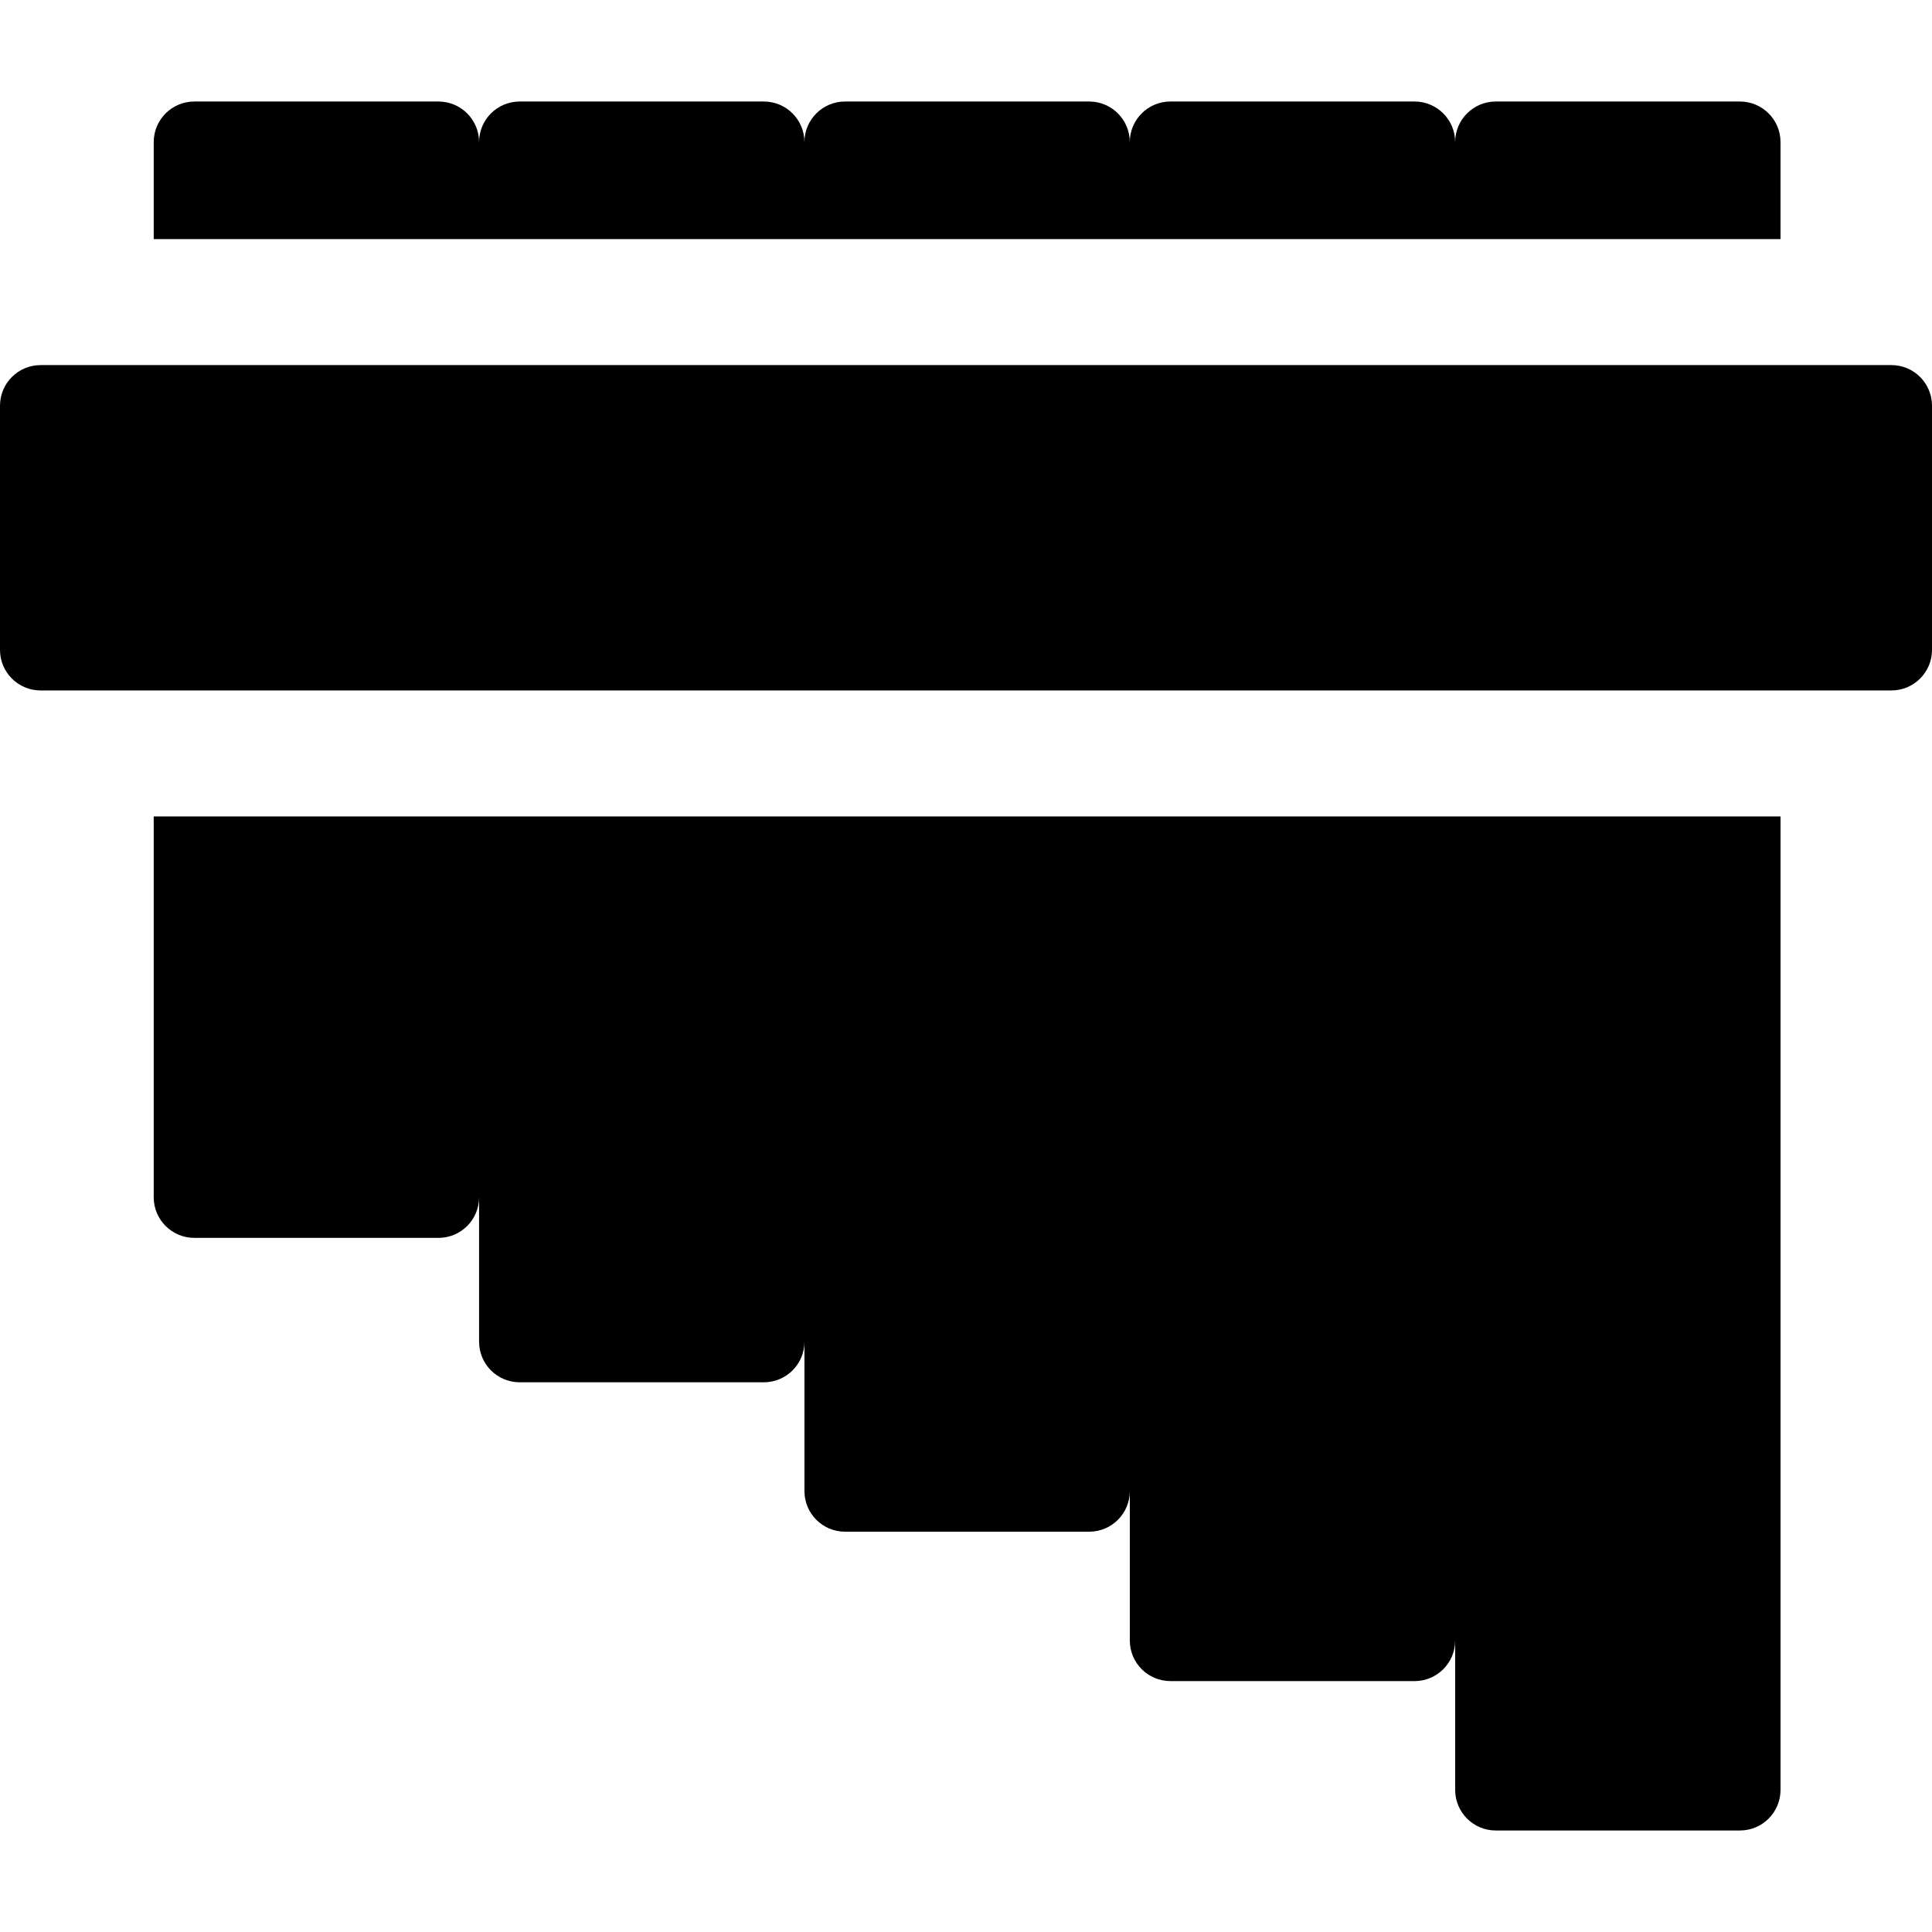
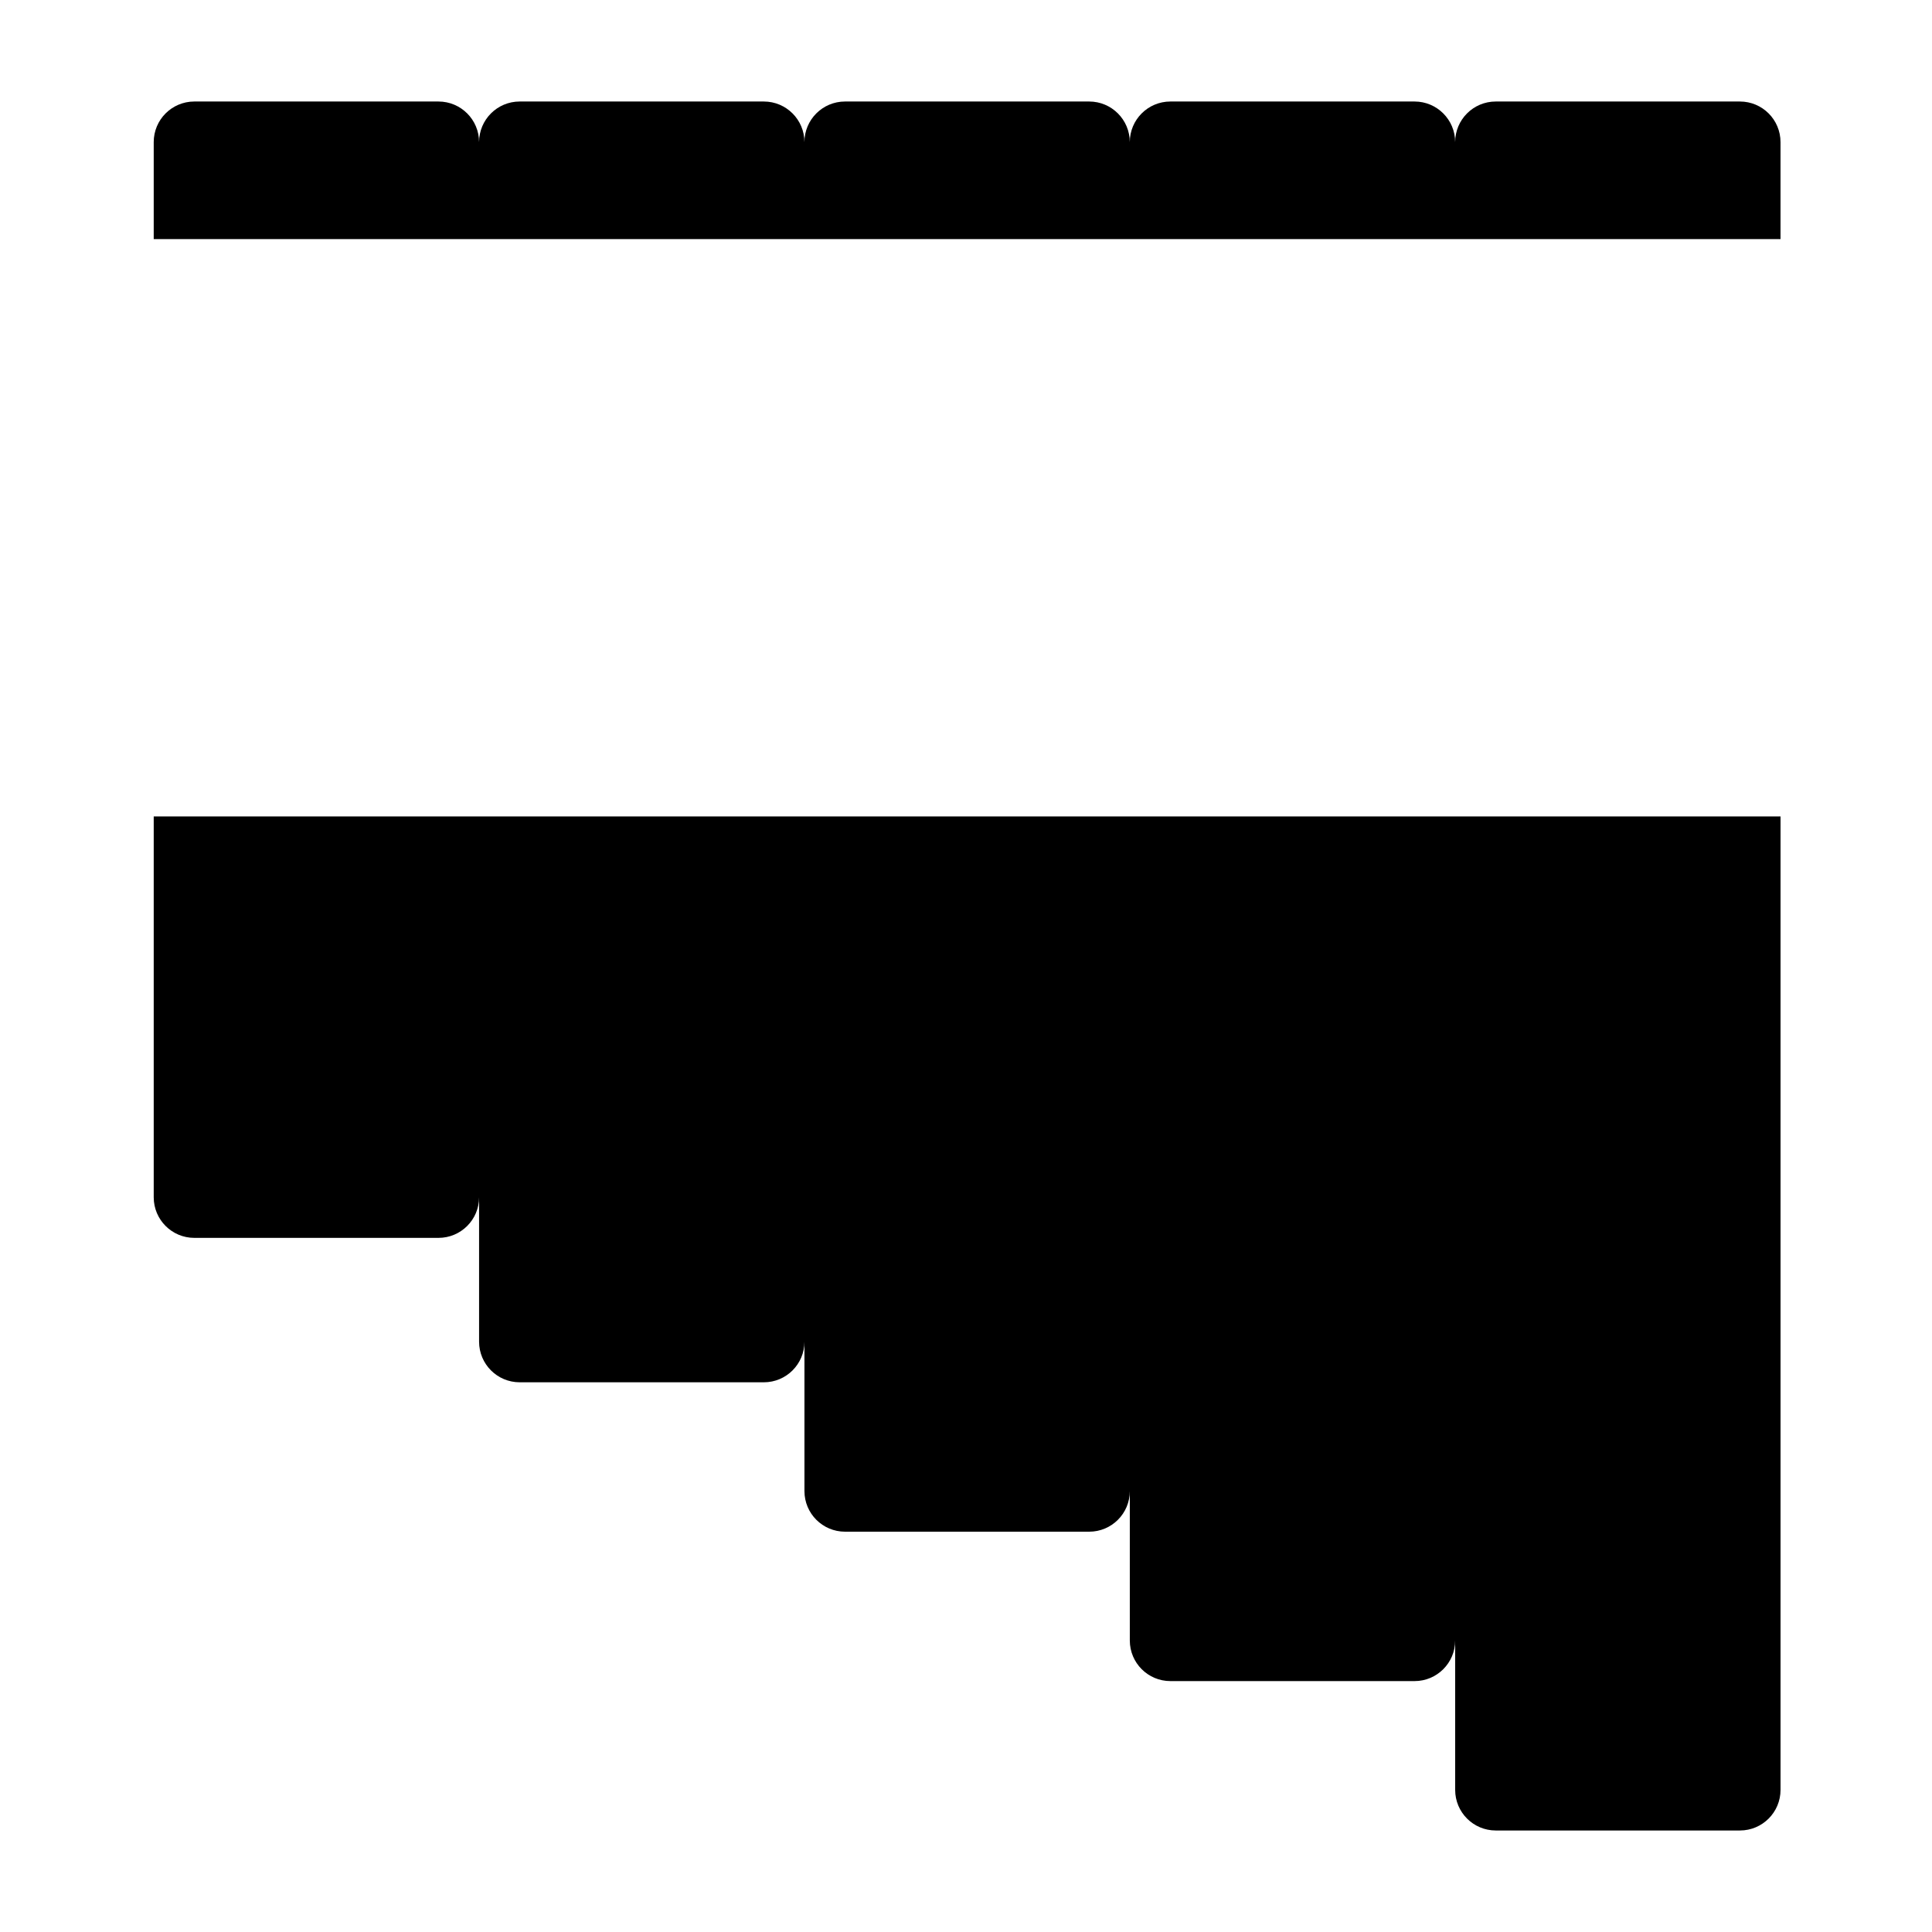
<svg xmlns="http://www.w3.org/2000/svg" fill="#000000" height="800px" width="800px" version="1.1" id="Layer_1" viewBox="0 0 512.001 512.001" xml:space="preserve">
  <g>
    <g>
      <path d="M461.096,26.902h-64.705c-5.943,0-10.76,4.817-10.76,10.76c0-5.941-4.817-10.76-10.76-10.76h-64.705    c-5.943,0-10.76,4.817-10.76,10.76c0-5.941-4.817-10.76-10.76-10.76h-64.704c-5.943,0-10.76,4.817-10.76,10.76    c0-5.941-4.817-10.76-10.76-10.76H137.72c-5.943,0-10.76,4.817-10.76,10.76c0-5.941-4.817-10.76-10.76-10.76H51.497    c-5.943,0-10.76,4.817-10.76,10.76v25.7c16.437,0,412.854,0,431.118,0v-25.7C471.856,31.72,467.039,26.902,461.096,26.902z" />
    </g>
  </g>
  <g>
    <g>
      <path d="M40.737,216.368V317.29c0,5.941,4.817,10.76,10.76,10.76h64.705c5.943,0,10.76-4.817,10.76-10.76v38.272    c0,5.943,4.817,10.76,10.76,10.76h64.705c5.943,0,10.76-4.817,10.76-10.76v39.593c0,5.941,4.817,10.76,10.76,10.76h64.705    c5.943,0,10.76-4.817,10.76-10.76v39.592c0,5.943,4.817,10.76,10.76,10.76h64.703c5.943,0,10.76-4.817,10.76-10.76v39.592    c0,5.943,4.817,10.76,10.76,10.76h64.705c5.943,0,10.76-4.817,10.76-10.76V216.368C455.418,216.368,59.002,216.368,40.737,216.368    z" />
    </g>
  </g>
  <g>
    <g>
-       <path d="M501.24,96.753H10.76C4.817,96.753,0,101.57,0,107.513v64.706c0,5.941,4.817,10.76,10.76,10.76h490.481    c5.943,0,10.76-4.817,10.76-10.76v-64.706C512,101.57,507.183,96.753,501.24,96.753z" />
-     </g>
+       </g>
  </g>
</svg>